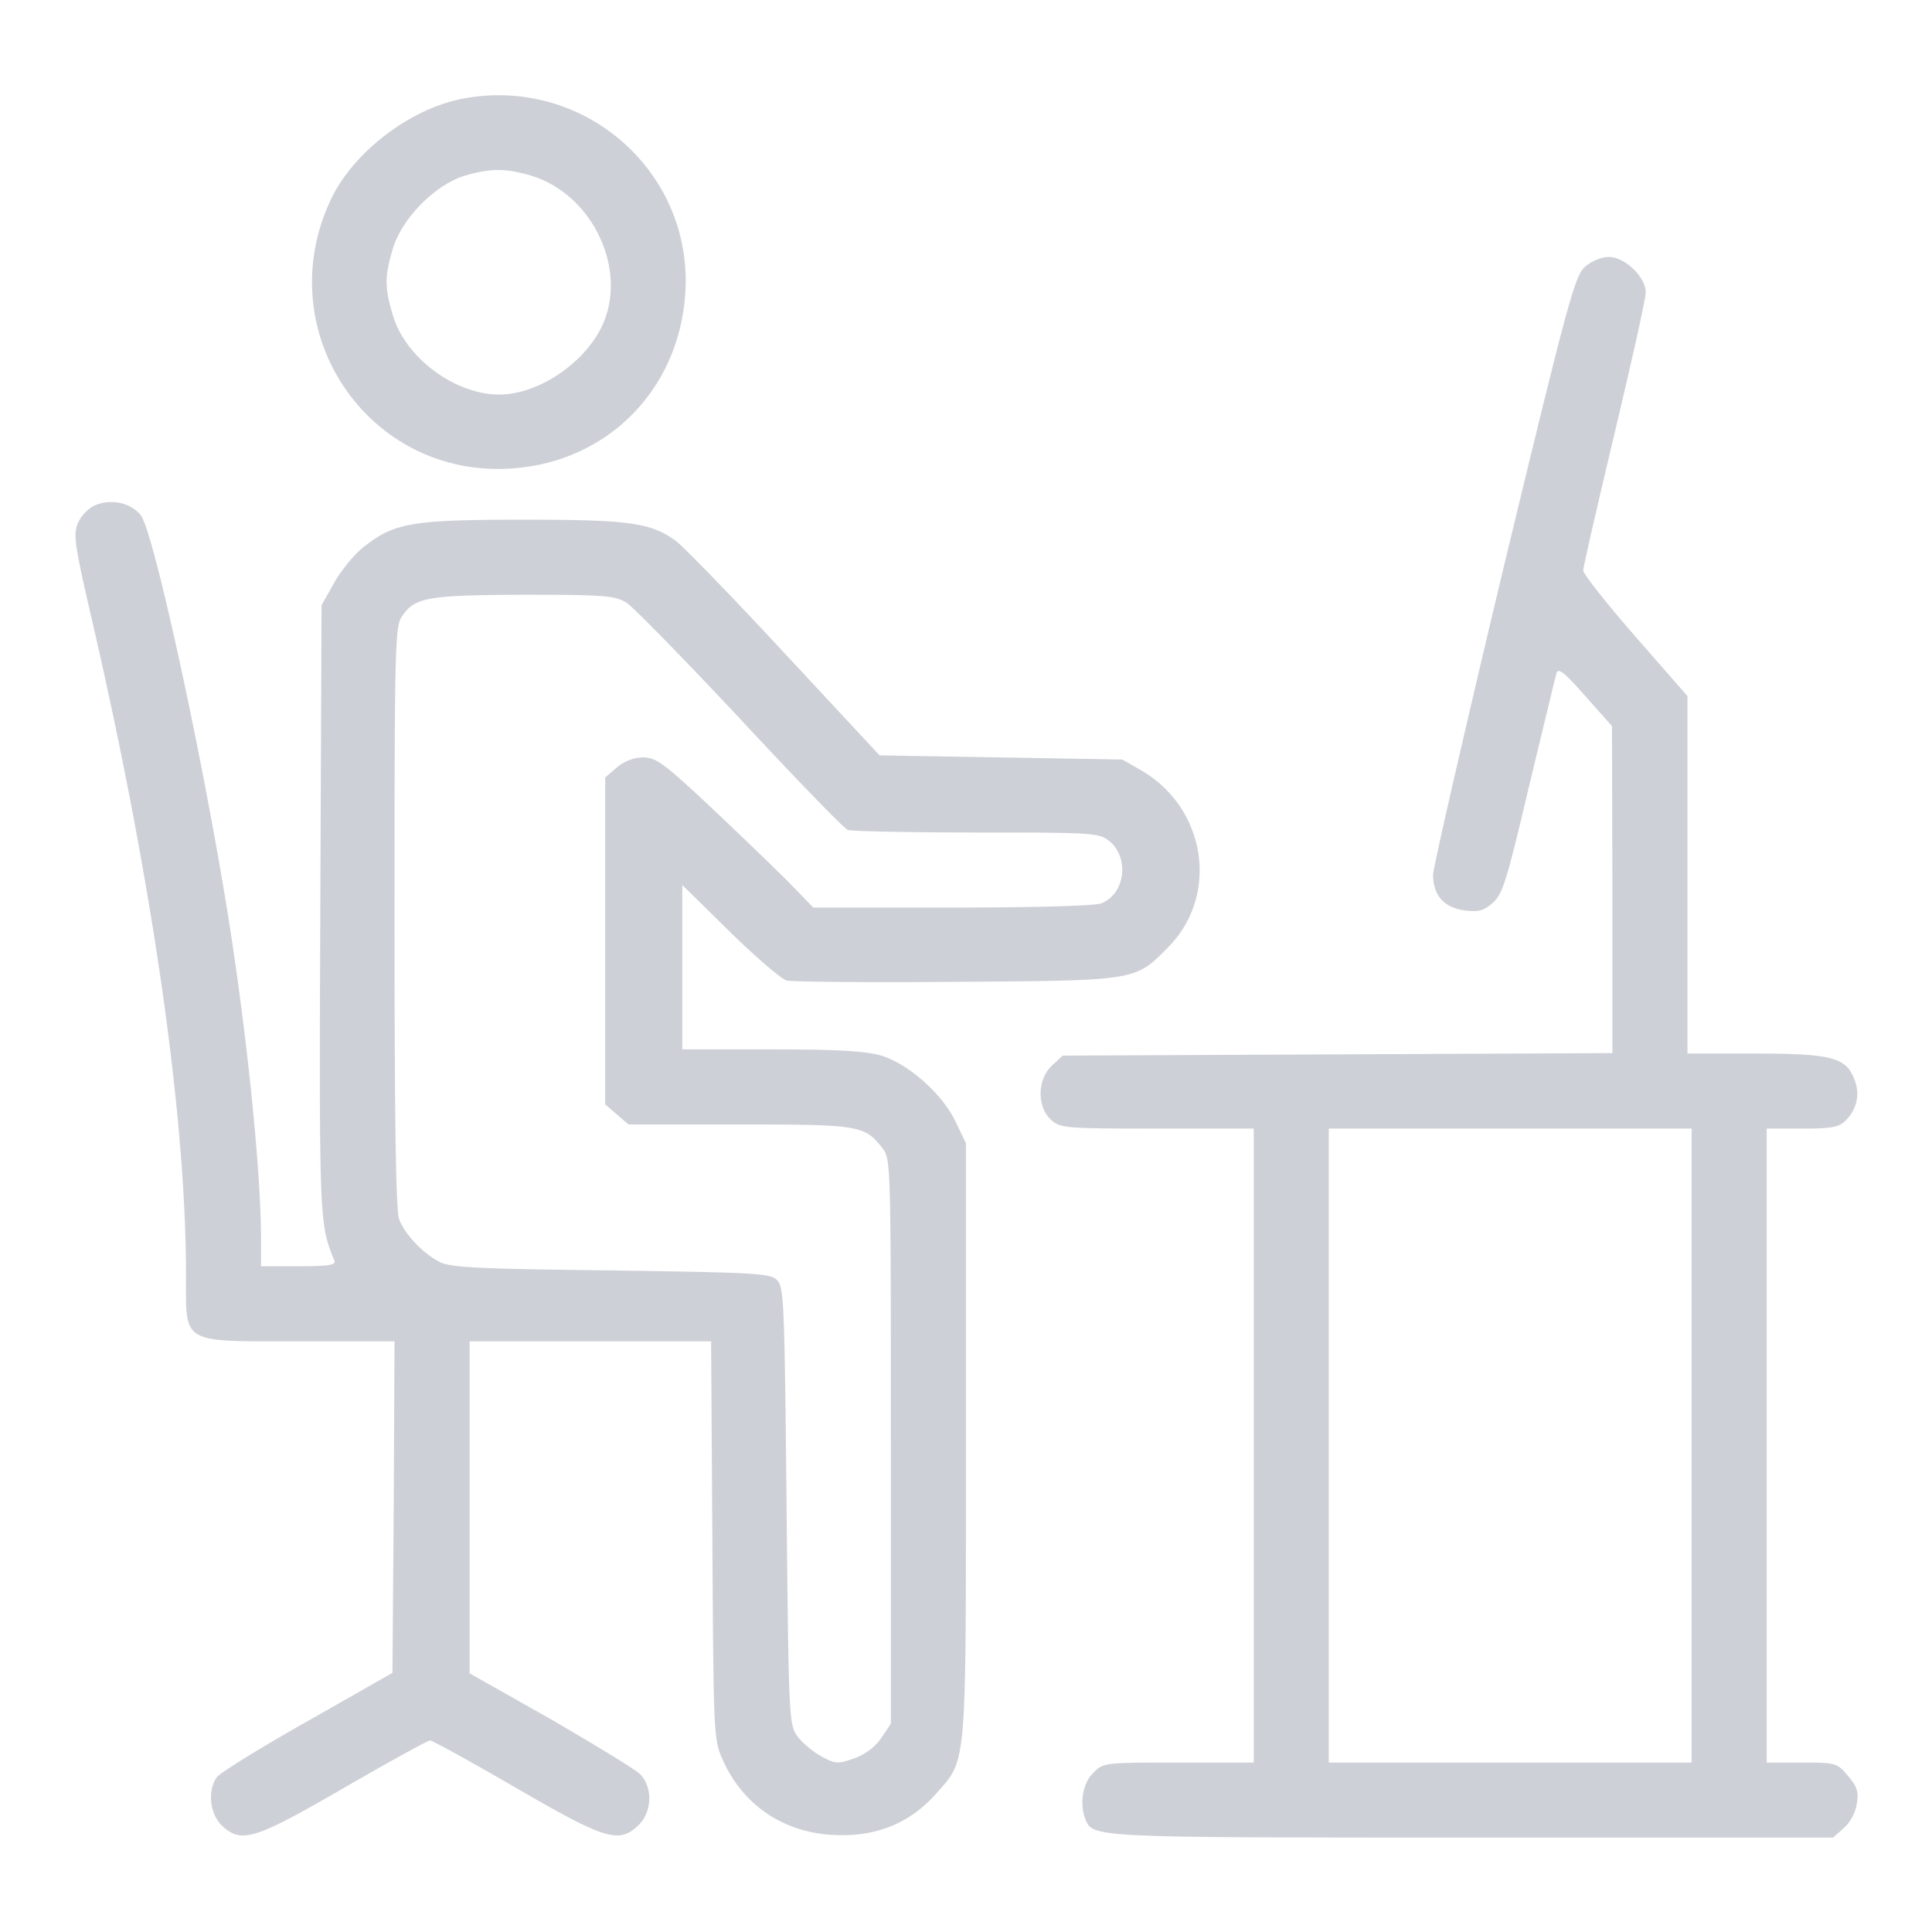
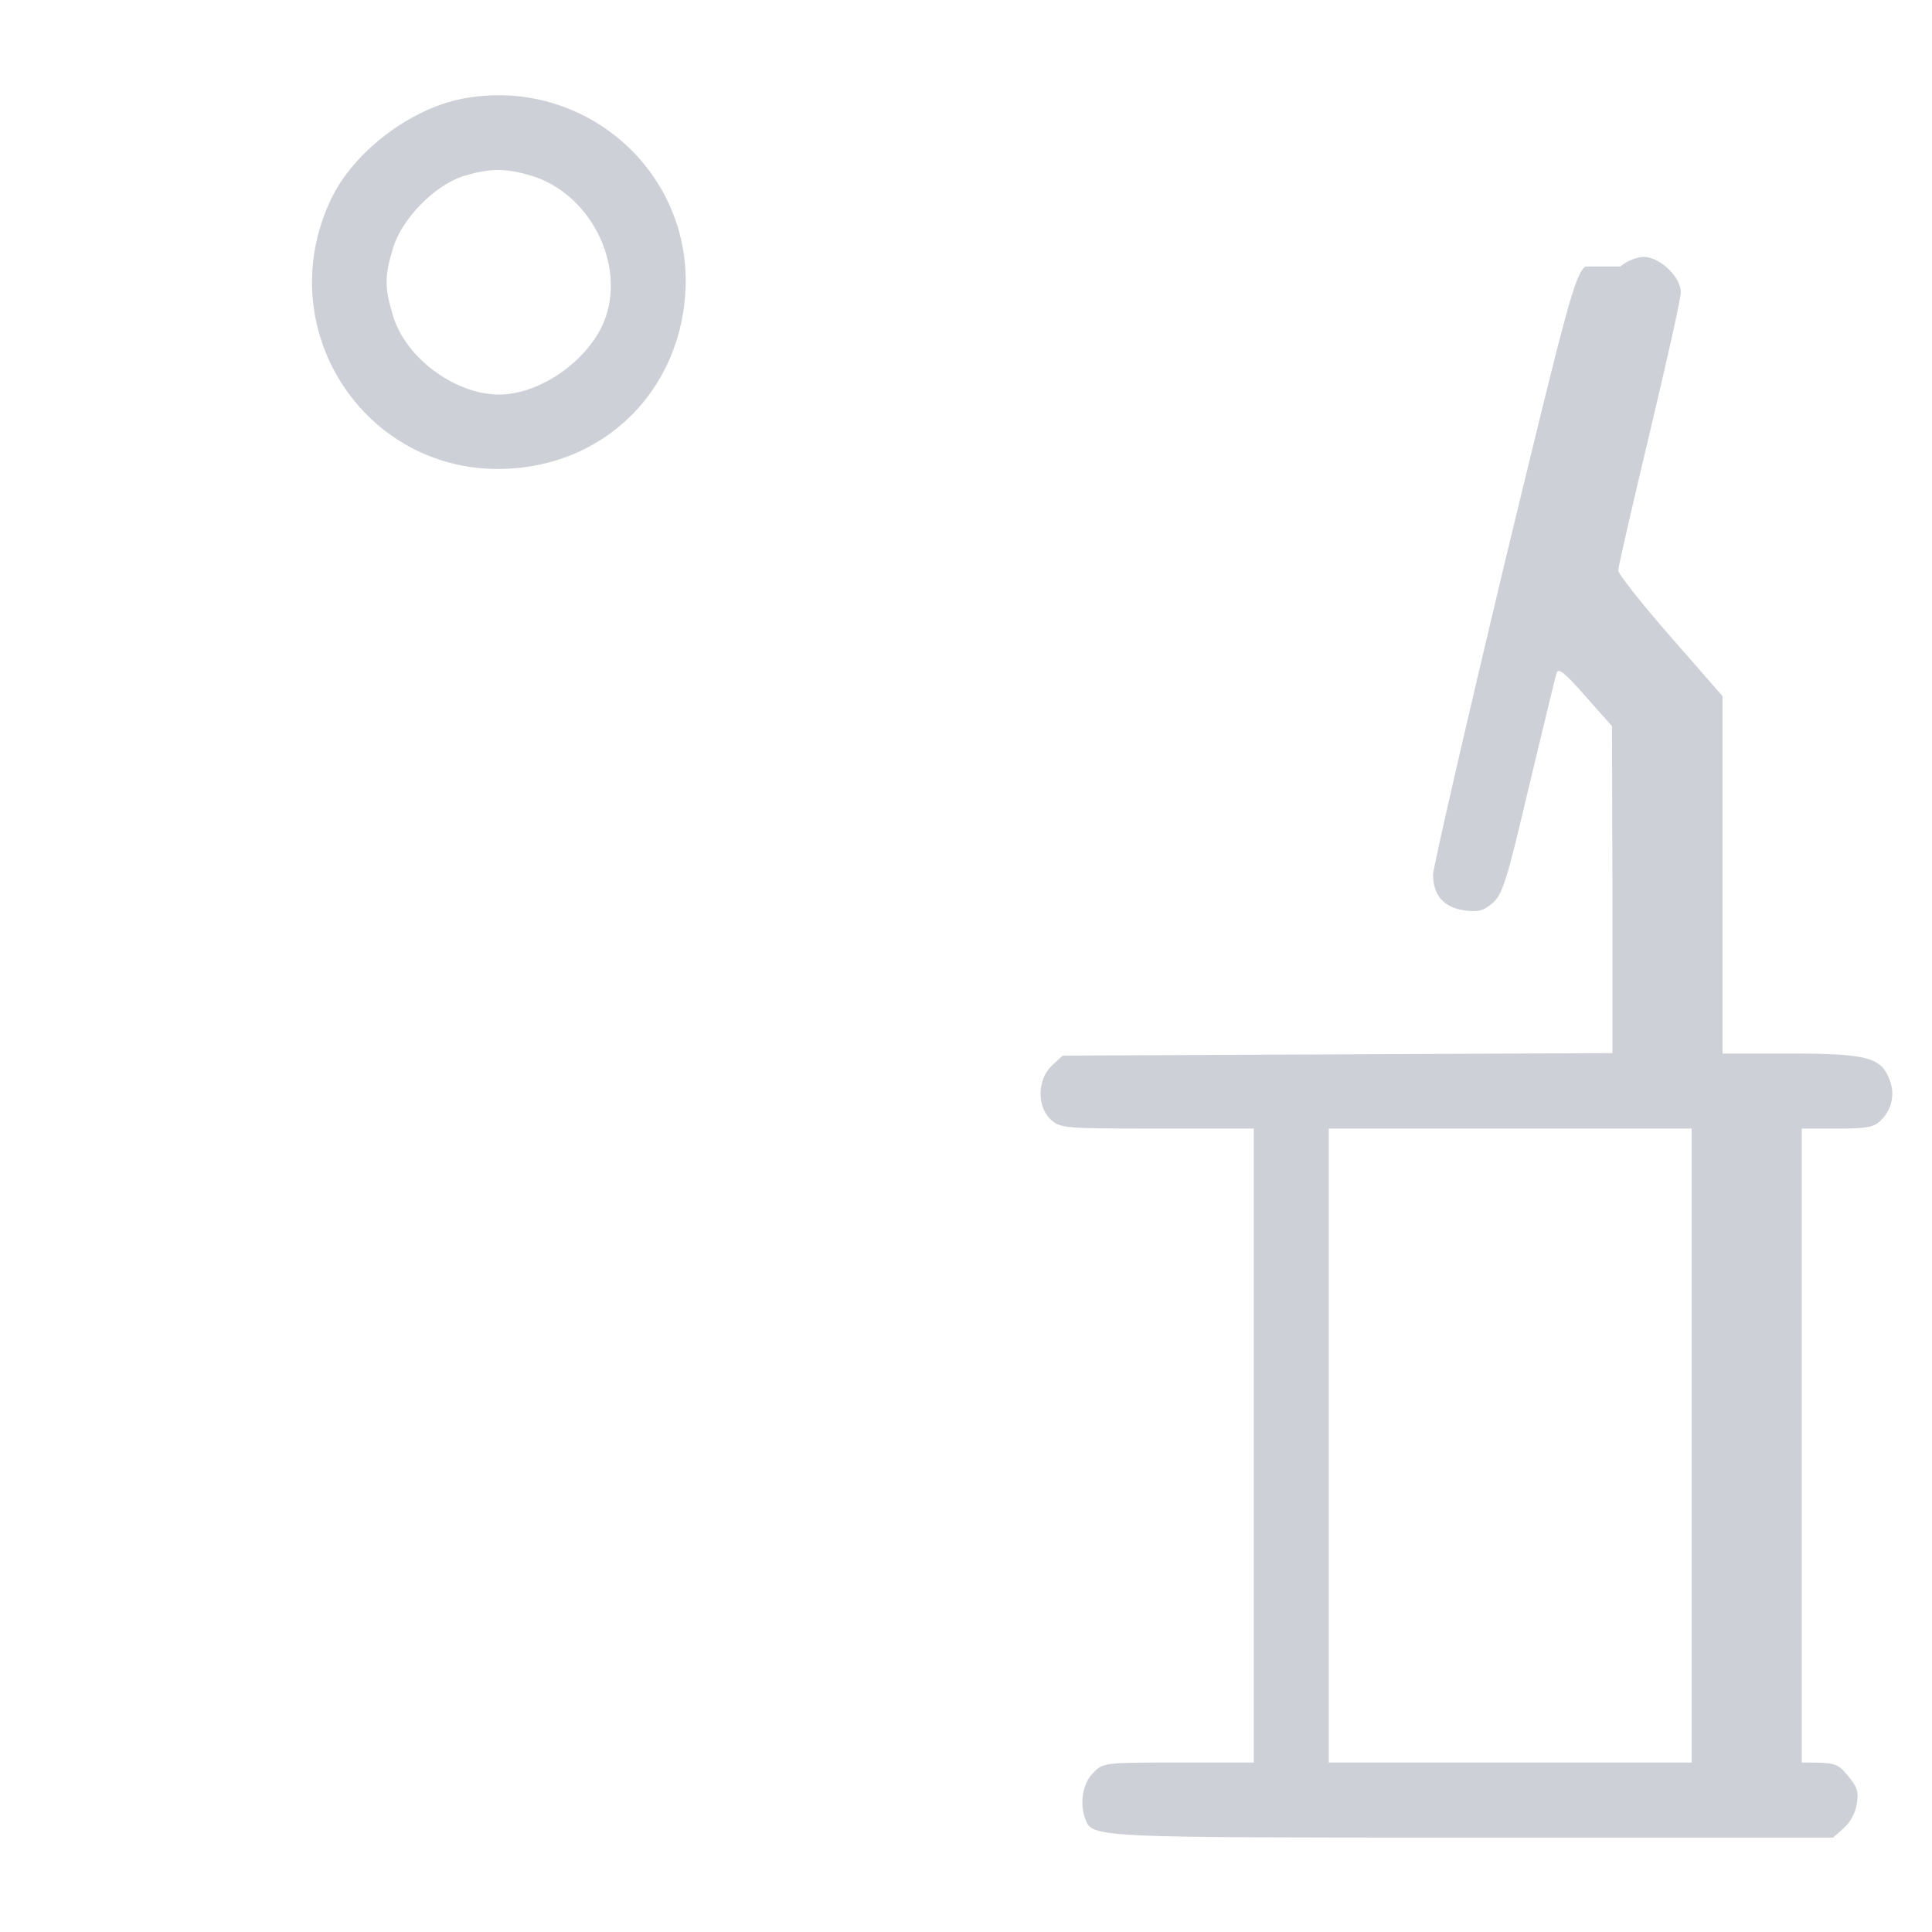
<svg xmlns="http://www.w3.org/2000/svg" width="106" height="106" fill="none">
  <g opacity=".2" fill="#0C1638">
-     <path d="M25.33 5.423c-2.883.572-5.972 2.952-7.185 5.538-3.41 7.254 2.105 15.354 10.023 14.736 5.194-.389 9.062-4.325 9.428-9.542.48-6.728-5.584-12.036-12.265-10.732Zm3.799 4.21c3.433 1.03 5.4 5.286 3.844 8.376-1.03 2.013-3.5 3.638-5.583 3.638-2.426 0-5.149-2.014-5.835-4.348-.458-1.533-.458-2.128 0-3.661.48-1.625 2.288-3.478 3.89-3.982 1.464-.434 2.265-.434 3.684-.023ZM86.978 14.622c-.572.48-.939 1.83-4.485 16.521-2.106 8.81-3.845 16.385-3.868 16.842 0 1.145.595 1.808 1.74 1.968.755.092 1.03.023 1.532-.412.55-.48.779-1.235 1.991-6.384.778-3.203 1.442-6.018 1.51-6.224.092-.32.458-.023 1.58 1.258l1.464 1.648.023 8.97v8.97l-15.08.069-15.08.069-.595.549c-.8.755-.824 2.242-.069 2.952.527.48.71.503 5.836.503h5.309v34.782h-4.12c-4.095 0-4.141 0-4.69.572-.572.55-.756 1.671-.435 2.518.412 1.029.229 1.029 21.235 1.029h19.794l.595-.526c.343-.297.641-.847.709-1.327.115-.64.023-.938-.48-1.533-.595-.71-.664-.733-2.54-.733h-1.922V61.921h1.945c1.624 0 2.013-.068 2.402-.457.618-.618.801-1.488.435-2.312-.457-1.144-1.281-1.35-5.469-1.35h-3.661V38.191l-2.86-3.272c-1.58-1.807-2.86-3.432-2.86-3.615 0-.206.777-3.57 1.715-7.506.939-3.936 1.717-7.414 1.717-7.757 0-.847-1.145-1.945-2.037-1.945-.389 0-.938.229-1.281.526Zm5.835 64.69v17.391H72.905V61.921h19.908v17.391Z" />
-     <path d="M5.24 27.712c-.39.16-.802.595-.962.984-.275.618-.183 1.213.755 5.263 3.318 14.348 5.172 27.23 5.172 35.995 0 3.844-.343 3.638 6.247 3.638h5.194l-.045 9.085-.07 9.107-4.667 2.655c-2.563 1.442-4.806 2.837-4.966 3.066-.526.733-.389 2.014.275 2.655 1.075 1.006 1.785.778 6.727-2.083 2.449-1.418 4.577-2.585 4.691-2.585.138 0 2.243 1.166 4.691 2.585 4.943 2.861 5.652 3.089 6.728 2.083.778-.733.824-2.106.092-2.838-.298-.275-2.518-1.625-4.92-3.02l-4.417-2.495V73.592h13.25l.068 10.916c.069 10.87.069 10.938.595 12.105 1.167 2.563 3.547 4.073 6.453 4.073 2.128.023 3.867-.732 5.24-2.288 1.694-1.922 1.625-1.213 1.625-19.405v-16.27l-.55-1.144c-.709-1.533-2.585-3.204-4.095-3.662-.87-.251-2.357-.343-6.041-.343h-4.874v-9.016l2.585 2.54c1.42 1.396 2.838 2.61 3.135 2.7.32.07 4.531.115 9.382.07 9.955-.07 9.726-.047 11.602-1.946 2.746-2.837 2.037-7.551-1.487-9.634l-1.076-.617-6.659-.115-6.659-.114-5.217-5.607c-2.86-3.089-5.538-5.835-5.927-6.132-1.396-1.03-2.563-1.19-8.375-1.19-6.064 0-7.07.16-8.718 1.441-.527.39-1.282 1.305-1.67 1.991l-.71 1.259-.069 16.682c-.069 17.185-.046 17.3.778 19.29.092.229-.366.297-1.945.297h-2.082v-1.441c0-3.753-.778-11.35-1.83-17.918-1.397-8.695-4.051-20.869-4.76-21.83-.527-.686-1.602-.938-2.495-.572Zm29.13 5.354c.365.23 3.18 3.113 6.246 6.385 3.044 3.272 5.698 6.018 5.904 6.087.183.068 3.341.137 7.025.137 6.385 0 6.75.023 7.3.458 1.144.915.892 2.929-.435 3.432-.32.138-3.89.229-8.169.229h-7.62l-1.35-1.396a266.81 266.81 0 0 0-4.28-4.119c-2.562-2.403-2.997-2.723-3.706-2.723-.504 0-1.03.206-1.442.55l-.64.548v17.94l.64.55.64.55h6.065c6.567 0 6.887.045 7.849 1.28.48.596.48.733.48 16.11v15.492l-.526.778c-.343.504-.87.893-1.488 1.121-.915.32-1.03.298-1.807-.114-.458-.252-1.053-.755-1.305-1.098-.457-.641-.48-.939-.595-12.632-.114-11.12-.137-12.036-.526-12.402-.366-.367-1.144-.412-9.153-.527-7.574-.091-8.833-.16-9.428-.503-.915-.504-1.854-1.51-2.151-2.311-.183-.435-.252-5.858-.252-16.545 0-14.576.023-15.95.39-16.498.709-1.076 1.372-1.19 6.704-1.213 4.417 0 4.989.046 5.63.434Z" />
+     <path d="M25.33 5.423c-2.883.572-5.972 2.952-7.185 5.538-3.41 7.254 2.105 15.354 10.023 14.736 5.194-.389 9.062-4.325 9.428-9.542.48-6.728-5.584-12.036-12.265-10.732Zm3.799 4.21c3.433 1.03 5.4 5.286 3.844 8.376-1.03 2.013-3.5 3.638-5.583 3.638-2.426 0-5.149-2.014-5.835-4.348-.458-1.533-.458-2.128 0-3.661.48-1.625 2.288-3.478 3.89-3.982 1.464-.434 2.265-.434 3.684-.023ZM86.978 14.622c-.572.48-.939 1.83-4.485 16.521-2.106 8.81-3.845 16.385-3.868 16.842 0 1.145.595 1.808 1.74 1.968.755.092 1.03.023 1.532-.412.55-.48.779-1.235 1.991-6.384.778-3.203 1.442-6.018 1.51-6.224.092-.32.458-.023 1.58 1.258l1.464 1.648.023 8.97v8.97l-15.08.069-15.08.069-.595.549c-.8.755-.824 2.242-.069 2.952.527.48.71.503 5.836.503h5.309v34.782h-4.12c-4.095 0-4.141 0-4.69.572-.572.55-.756 1.671-.435 2.518.412 1.029.229 1.029 21.235 1.029h19.794l.595-.526c.343-.297.641-.847.709-1.327.115-.64.023-.938-.48-1.533-.595-.71-.664-.733-2.54-.733V61.921h1.945c1.624 0 2.013-.068 2.402-.457.618-.618.801-1.488.435-2.312-.457-1.144-1.281-1.35-5.469-1.35h-3.661V38.191l-2.86-3.272c-1.58-1.807-2.86-3.432-2.86-3.615 0-.206.777-3.57 1.715-7.506.939-3.936 1.717-7.414 1.717-7.757 0-.847-1.145-1.945-2.037-1.945-.389 0-.938.229-1.281.526Zm5.835 64.69v17.391H72.905V61.921h19.908v17.391Z" />
  </g>
</svg>